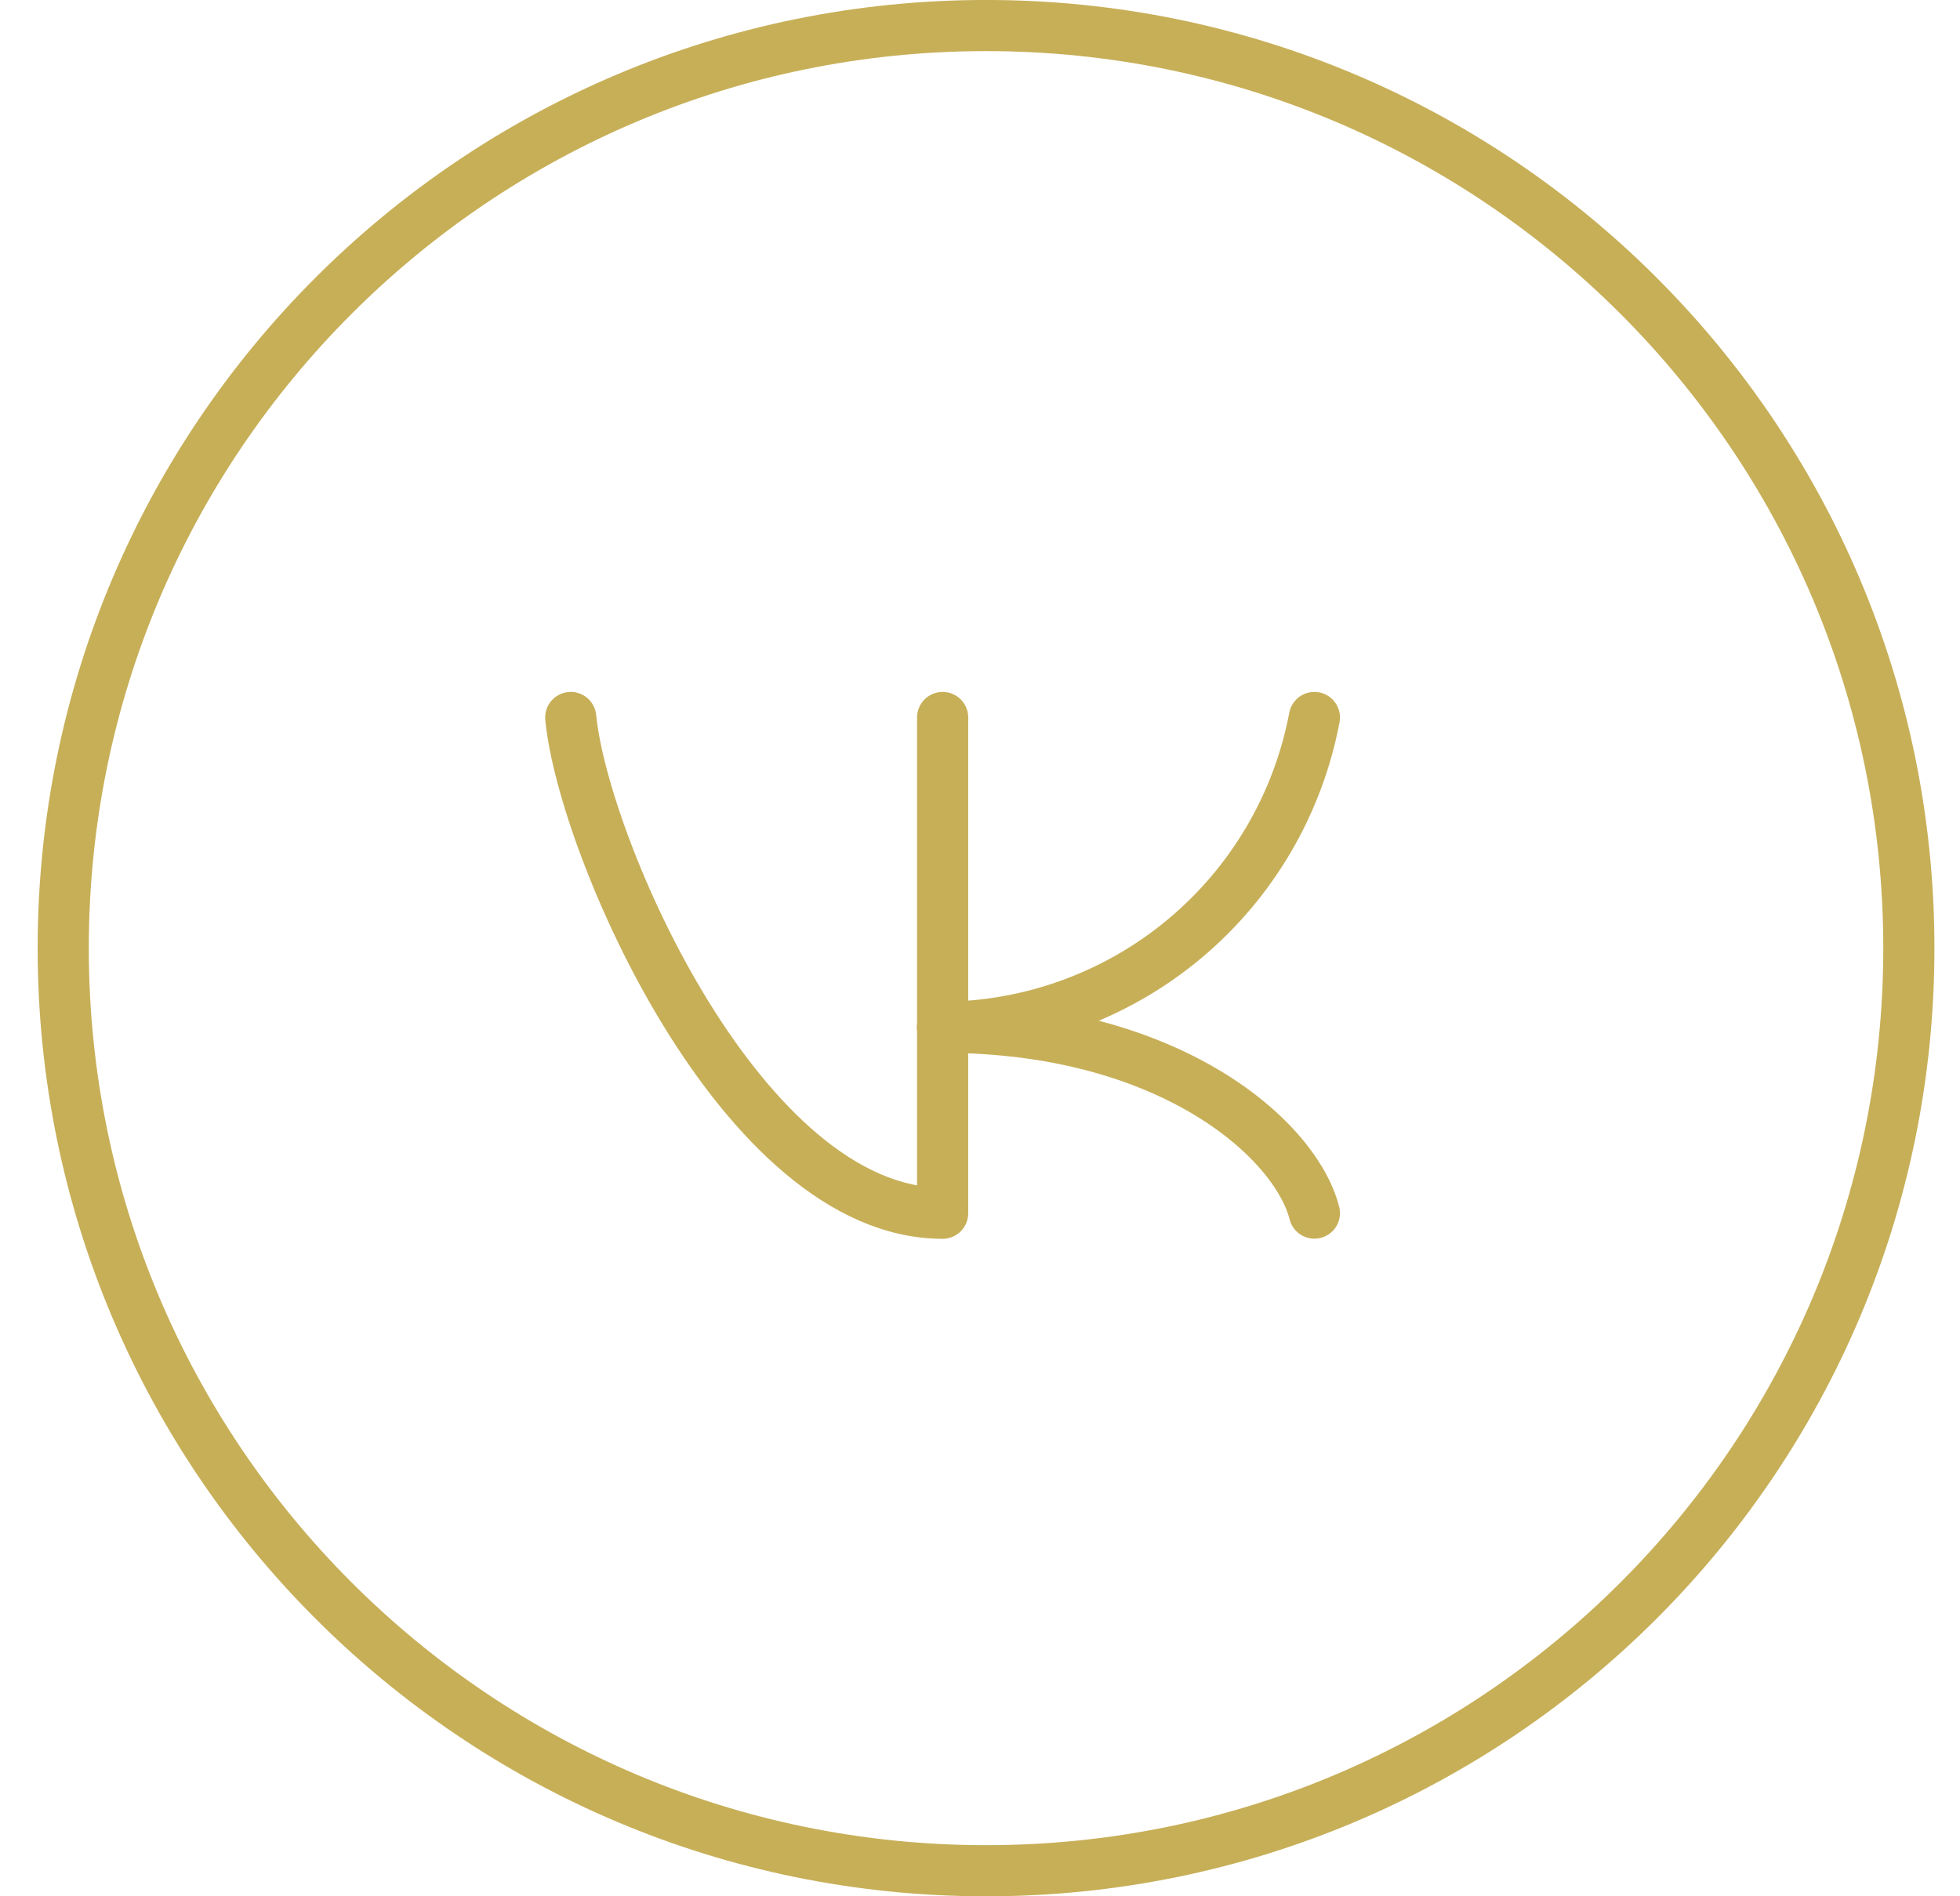
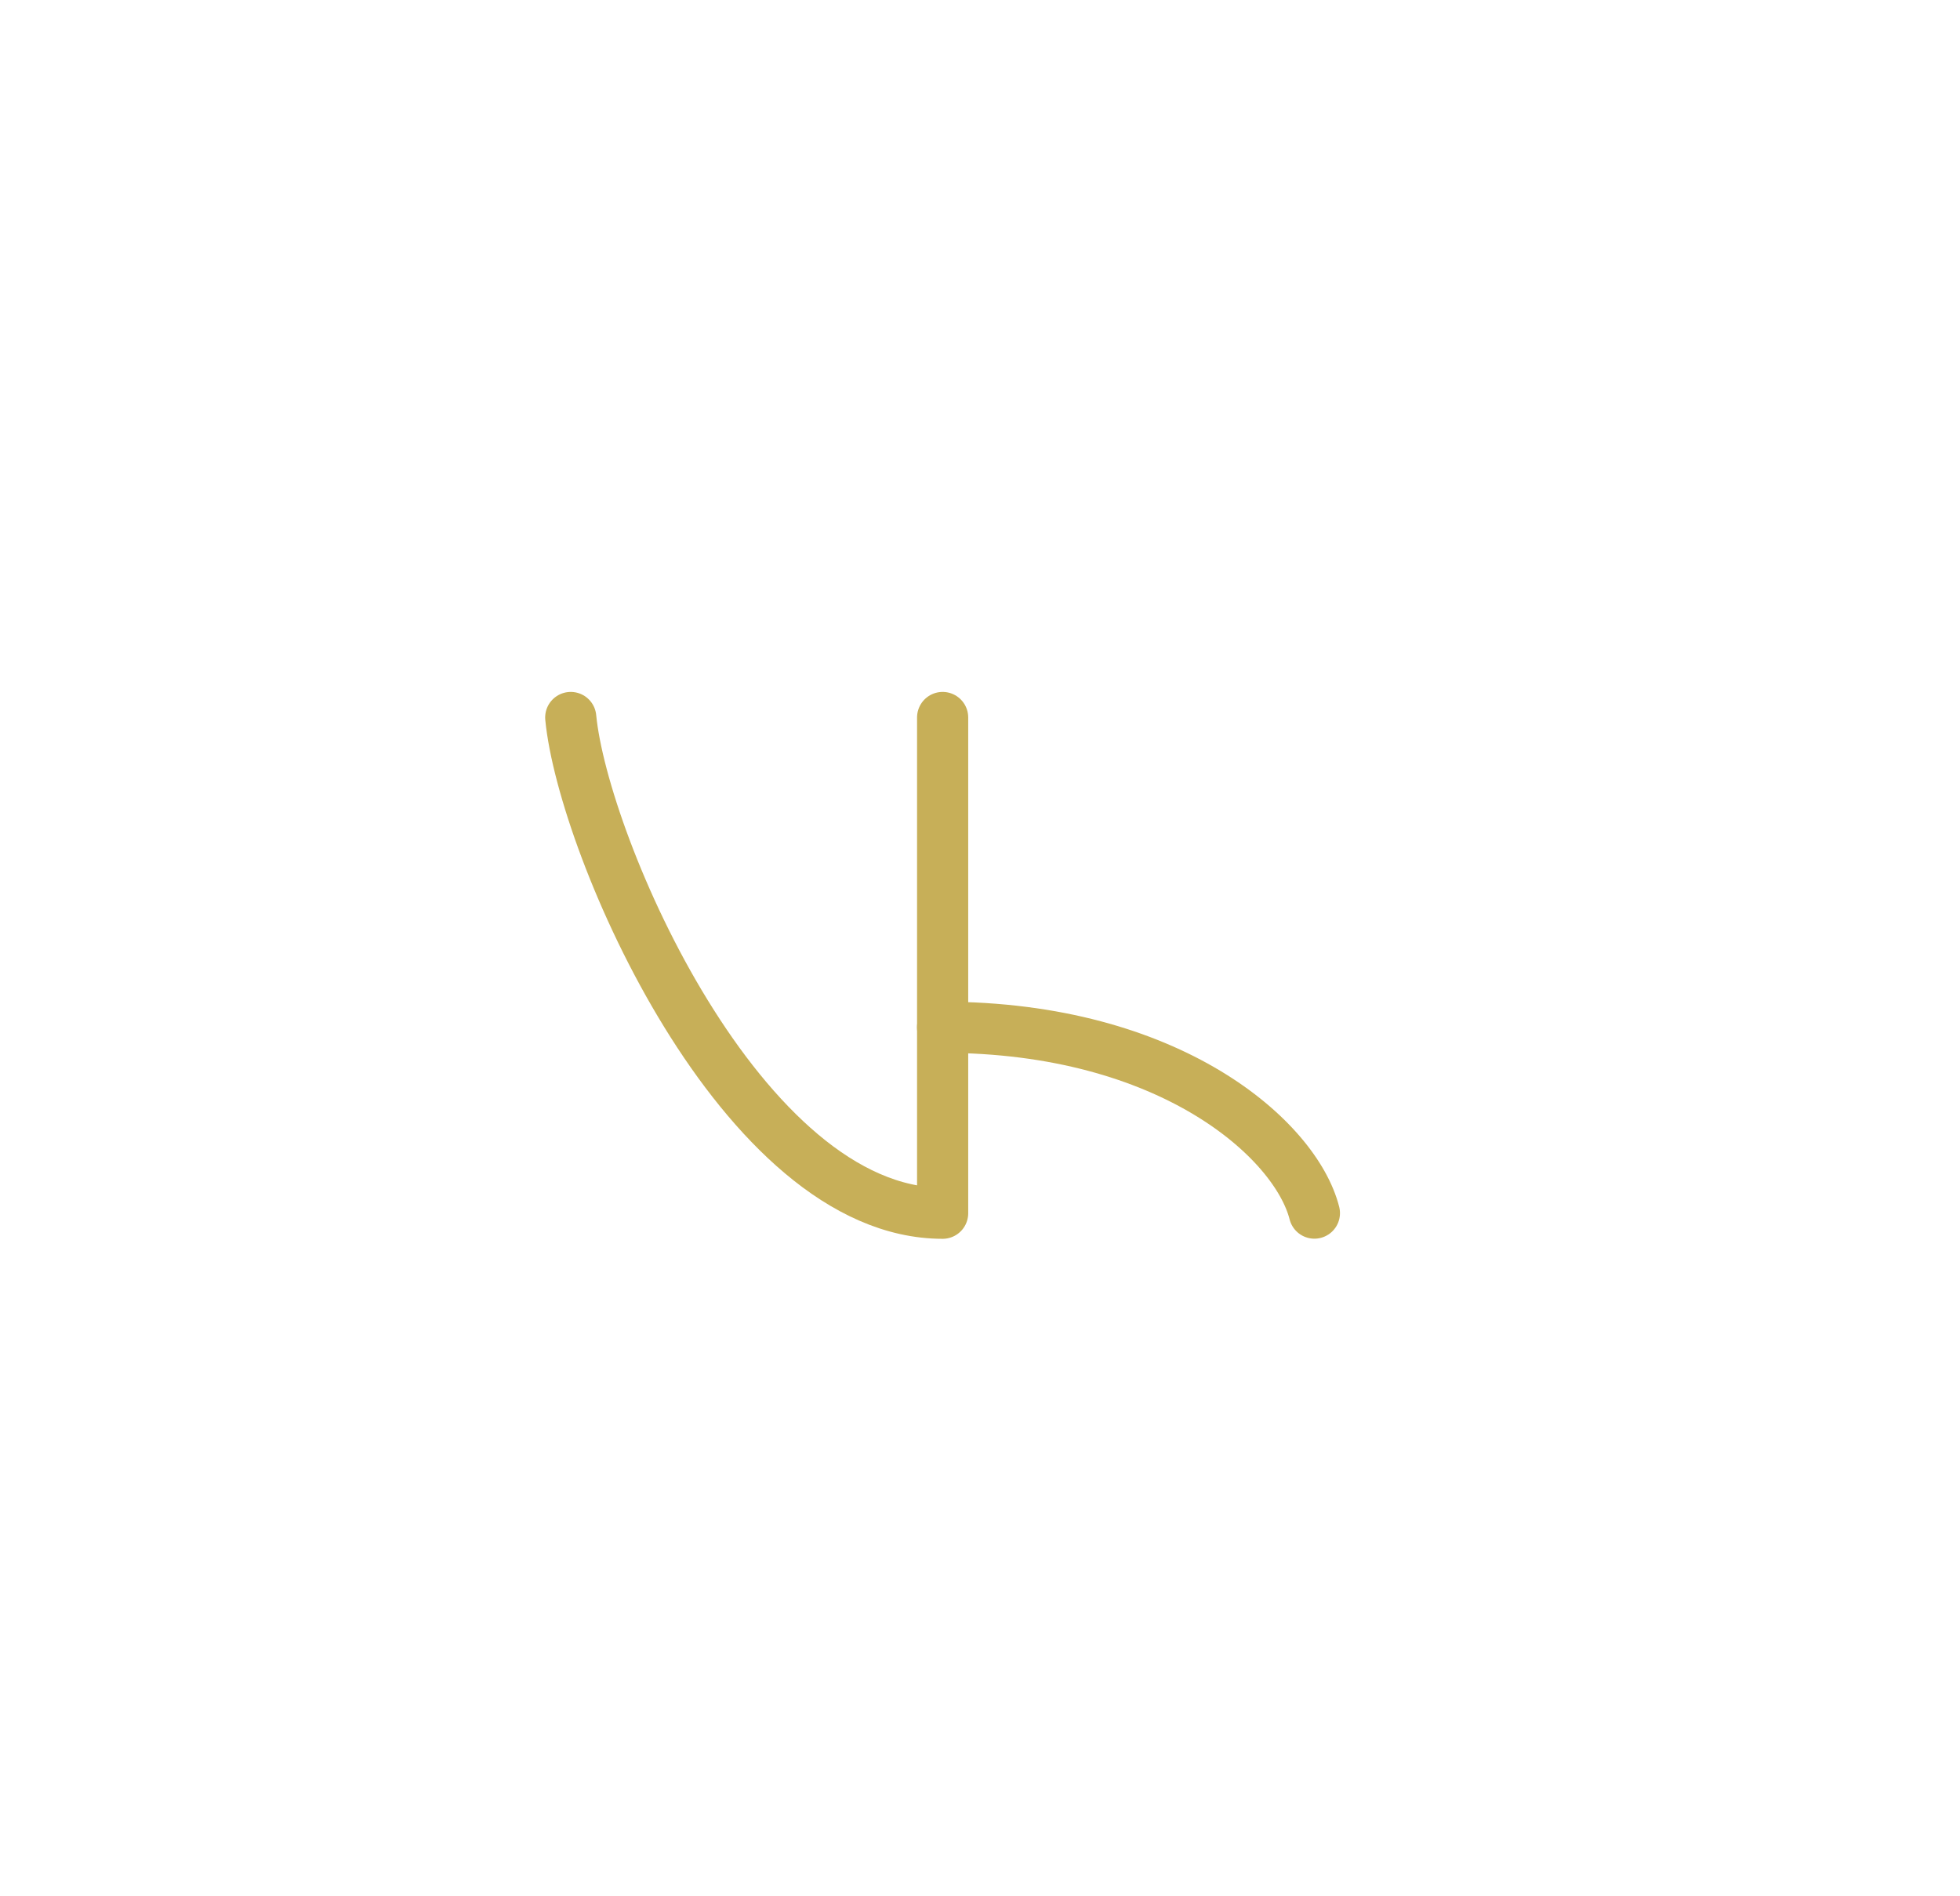
<svg xmlns="http://www.w3.org/2000/svg" width="31" height="30" viewBox="0 0 31 30" fill="none">
  <path d="M9.027 11.351C9.223 13.389 11.732 19.194 14.909 19.194V11.351" stroke="#C7AF58" stroke-width="0.809" stroke-linecap="round" stroke-linejoin="round" />
-   <path d="M20.789 11.351C20.53 12.723 19.802 13.963 18.729 14.857C17.656 15.751 16.305 16.244 14.908 16.252" stroke="#C7AF58" stroke-width="0.809" stroke-linecap="round" stroke-linejoin="round" />
  <path d="M20.789 19.192C20.495 18.031 18.515 16.252 14.908 16.252" stroke="#C7AF58" stroke-width="0.809" stroke-linecap="round" stroke-linejoin="round" />
-   <path d="M15.596 29.596C23.657 29.596 30.191 23.061 30.191 15C30.191 6.939 23.657 0.404 15.596 0.404C7.535 0.404 1 6.939 1 15C1 23.061 7.535 29.596 15.596 29.596Z" stroke="#C7AF58" stroke-width="0.809" stroke-linecap="round" stroke-linejoin="round" />
</svg>